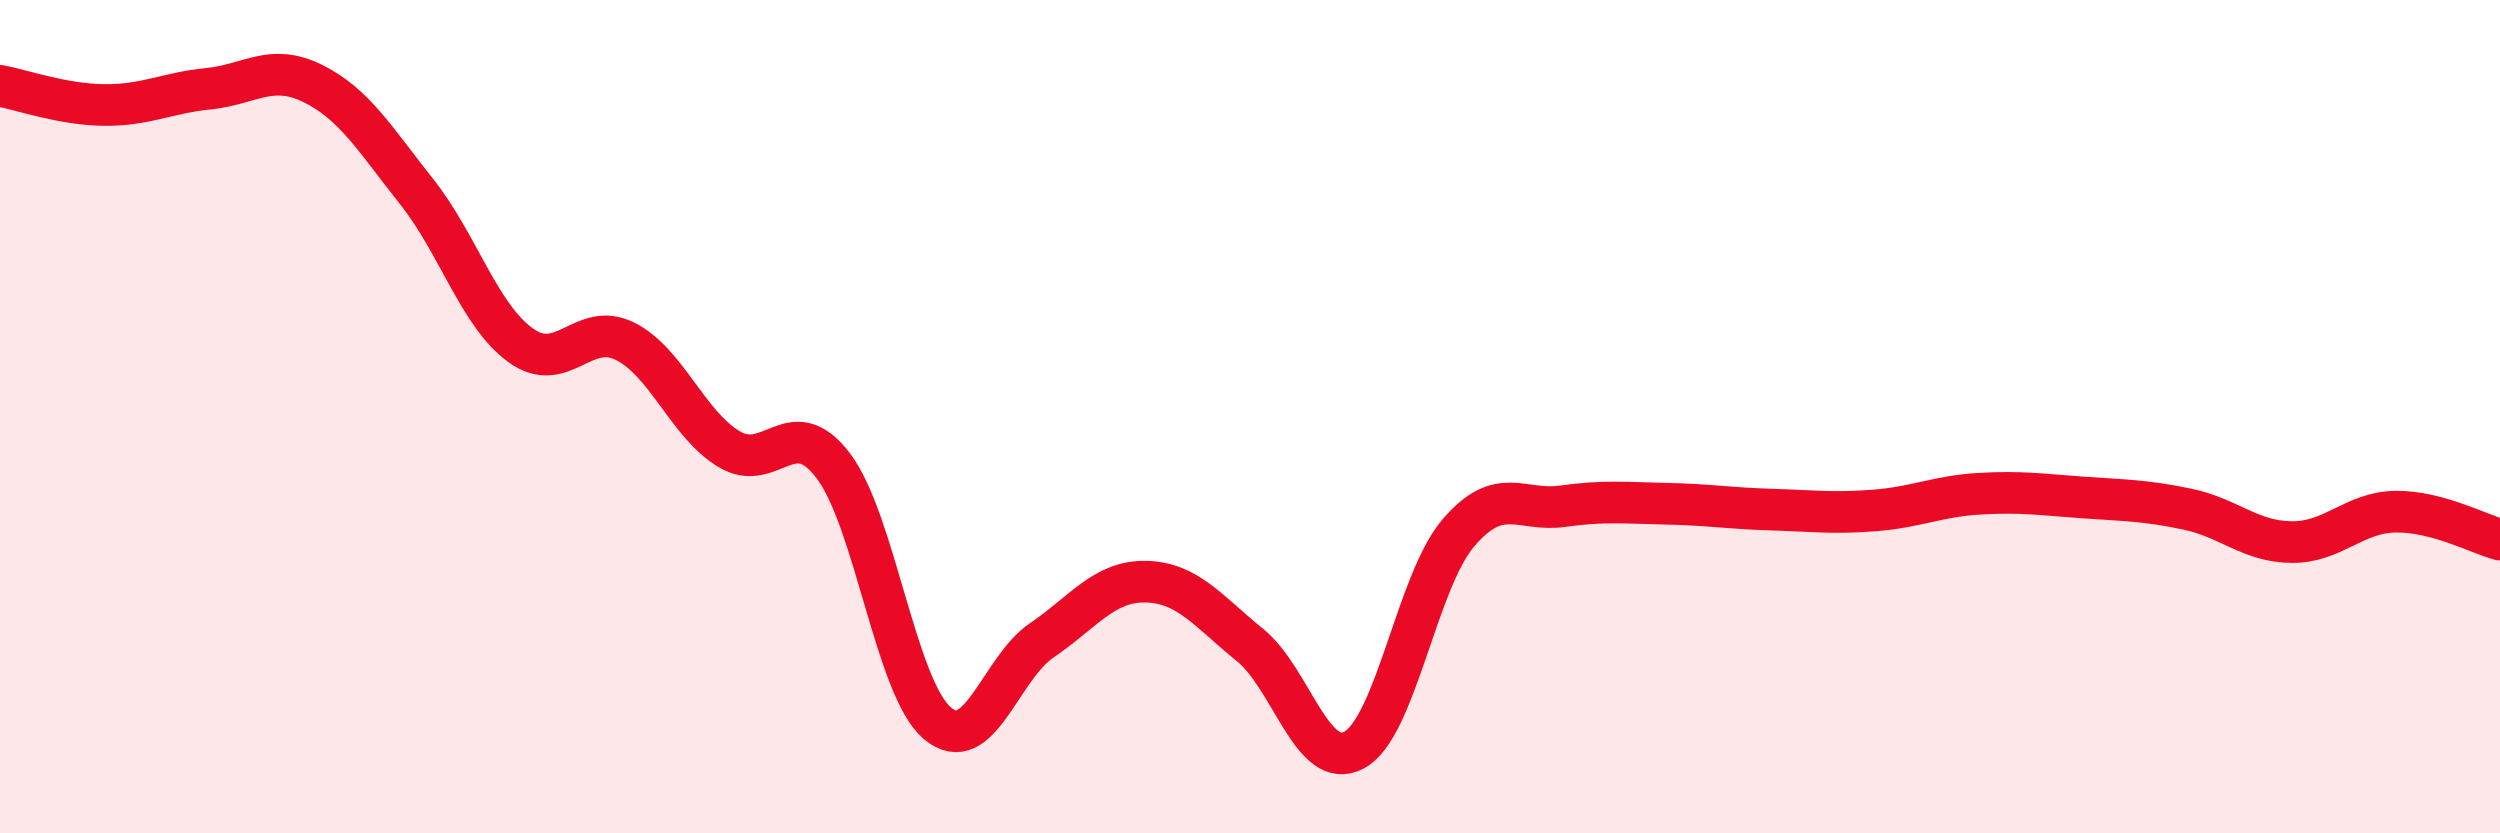
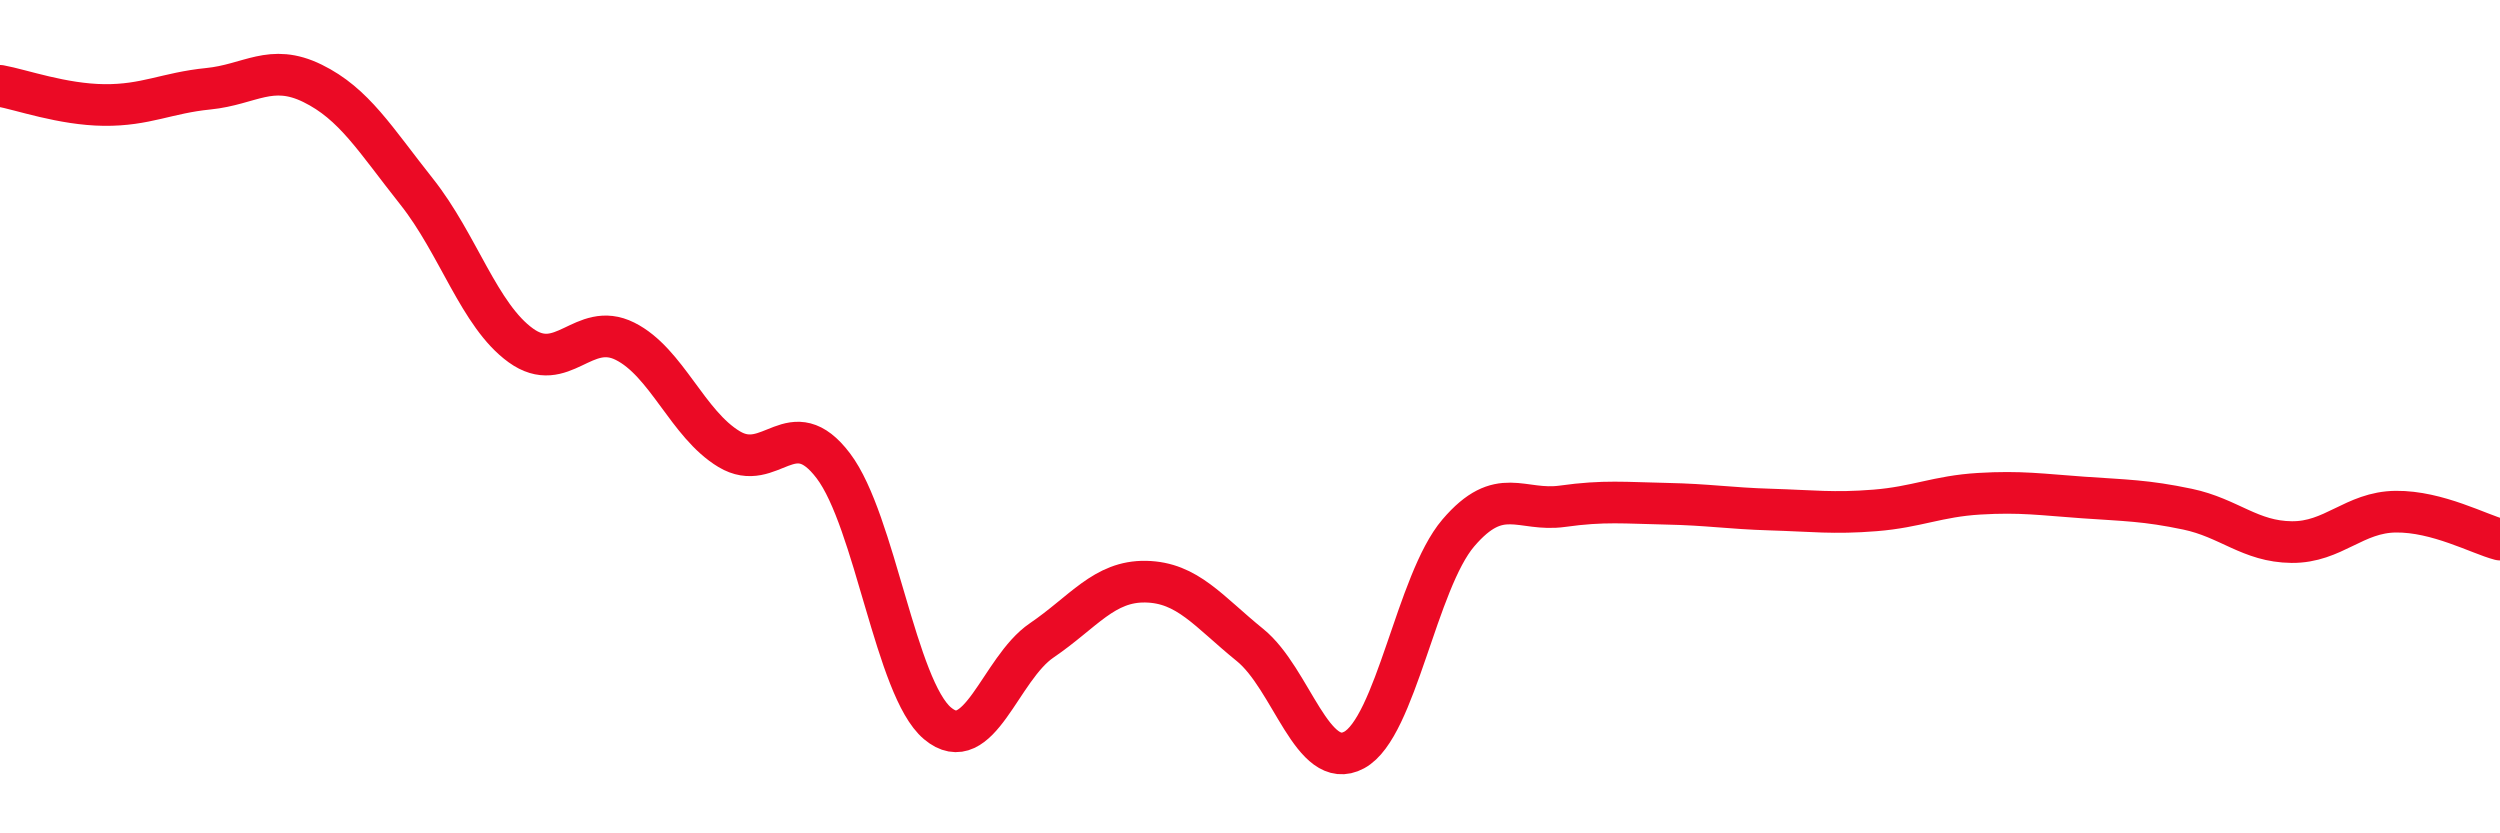
<svg xmlns="http://www.w3.org/2000/svg" width="60" height="20" viewBox="0 0 60 20">
-   <path d="M 0,2.06 C 0.5,2.15 1.5,2.51 2.5,2.52 C 3.5,2.53 4,2.23 5,2.13 C 6,2.03 6.5,1.51 7.5,2 C 8.5,2.49 9,3.34 10,4.6 C 11,5.86 11.5,7.57 12.5,8.29 C 13.5,9.01 14,7.69 15,8.19 C 16,8.69 16.5,10.18 17.5,10.78 C 18.5,11.38 19,9.86 20,11.18 C 21,12.5 21.5,16.52 22.5,17.36 C 23.5,18.2 24,16.05 25,15.37 C 26,14.69 26.5,13.94 27.5,13.96 C 28.5,13.98 29,14.67 30,15.48 C 31,16.29 31.5,18.54 32.5,18 C 33.5,17.46 34,13.96 35,12.79 C 36,11.62 36.5,12.29 37.5,12.15 C 38.5,12.01 39,12.07 40,12.09 C 41,12.11 41.5,12.2 42.5,12.23 C 43.5,12.26 44,12.33 45,12.25 C 46,12.17 46.5,11.91 47.5,11.85 C 48.5,11.79 49,11.87 50,11.94 C 51,12.01 51.5,12.01 52.5,12.22 C 53.5,12.43 54,13 55,13.01 C 56,13.02 56.5,12.29 57.5,12.28 C 58.5,12.27 59.5,12.82 60,12.95L60 20L0 20Z" fill="#EB0A25" opacity="0.1" stroke-linecap="round" stroke-linejoin="round" />
  <path d="M 0,2.06 C 0.5,2.15 1.5,2.51 2.5,2.52 C 3.5,2.53 4,2.23 5,2.13 C 6,2.03 6.5,1.51 7.5,2 C 8.5,2.49 9,3.34 10,4.6 C 11,5.86 11.5,7.57 12.5,8.29 C 13.5,9.01 14,7.69 15,8.19 C 16,8.69 16.5,10.18 17.5,10.78 C 18.5,11.38 19,9.86 20,11.18 C 21,12.5 21.5,16.52 22.5,17.36 C 23.5,18.2 24,16.05 25,15.37 C 26,14.69 26.5,13.94 27.5,13.96 C 28.5,13.98 29,14.67 30,15.48 C 31,16.29 31.5,18.54 32.5,18 C 33.5,17.46 34,13.96 35,12.79 C 36,11.62 36.5,12.29 37.5,12.15 C 38.5,12.01 39,12.07 40,12.09 C 41,12.11 41.5,12.2 42.5,12.23 C 43.5,12.26 44,12.33 45,12.25 C 46,12.17 46.5,11.91 47.5,11.85 C 48.5,11.79 49,11.87 50,11.94 C 51,12.01 51.5,12.01 52.5,12.22 C 53.5,12.43 54,13 55,13.01 C 56,13.02 56.5,12.29 57.5,12.28 C 58.5,12.27 59.5,12.82 60,12.95" stroke="#EB0A25" stroke-width="1" fill="none" stroke-linecap="round" stroke-linejoin="round" />
</svg>